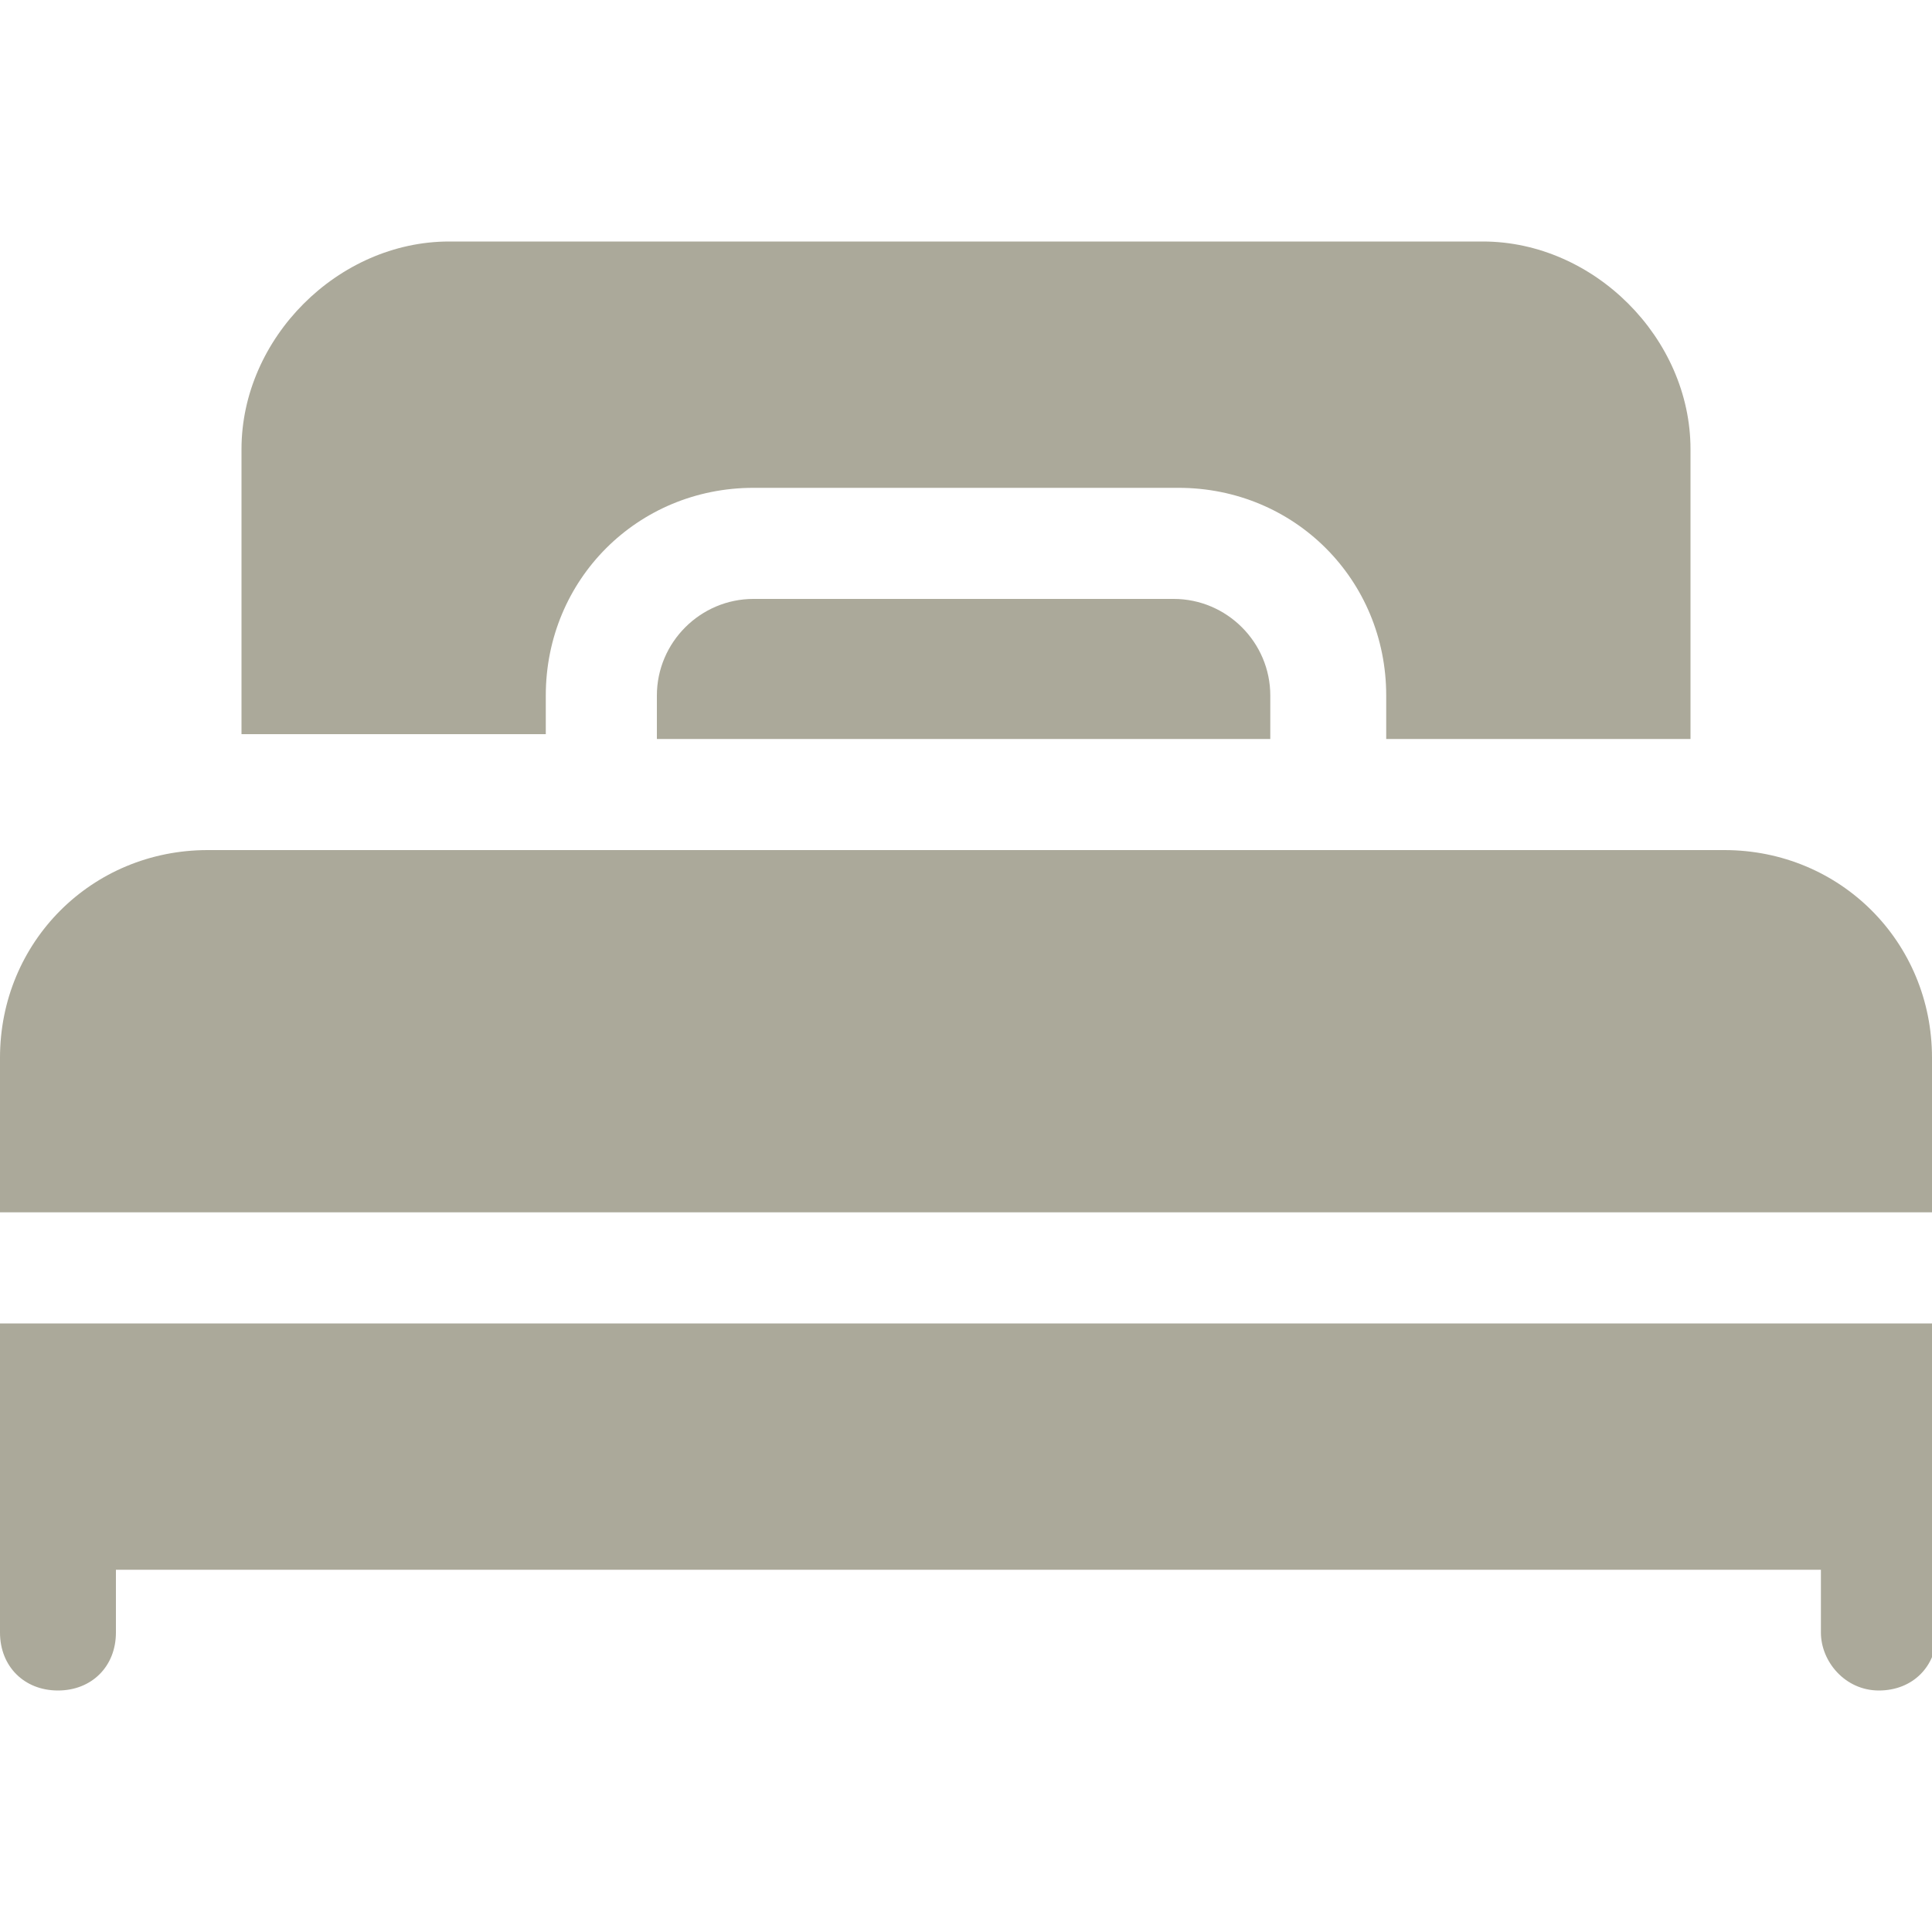
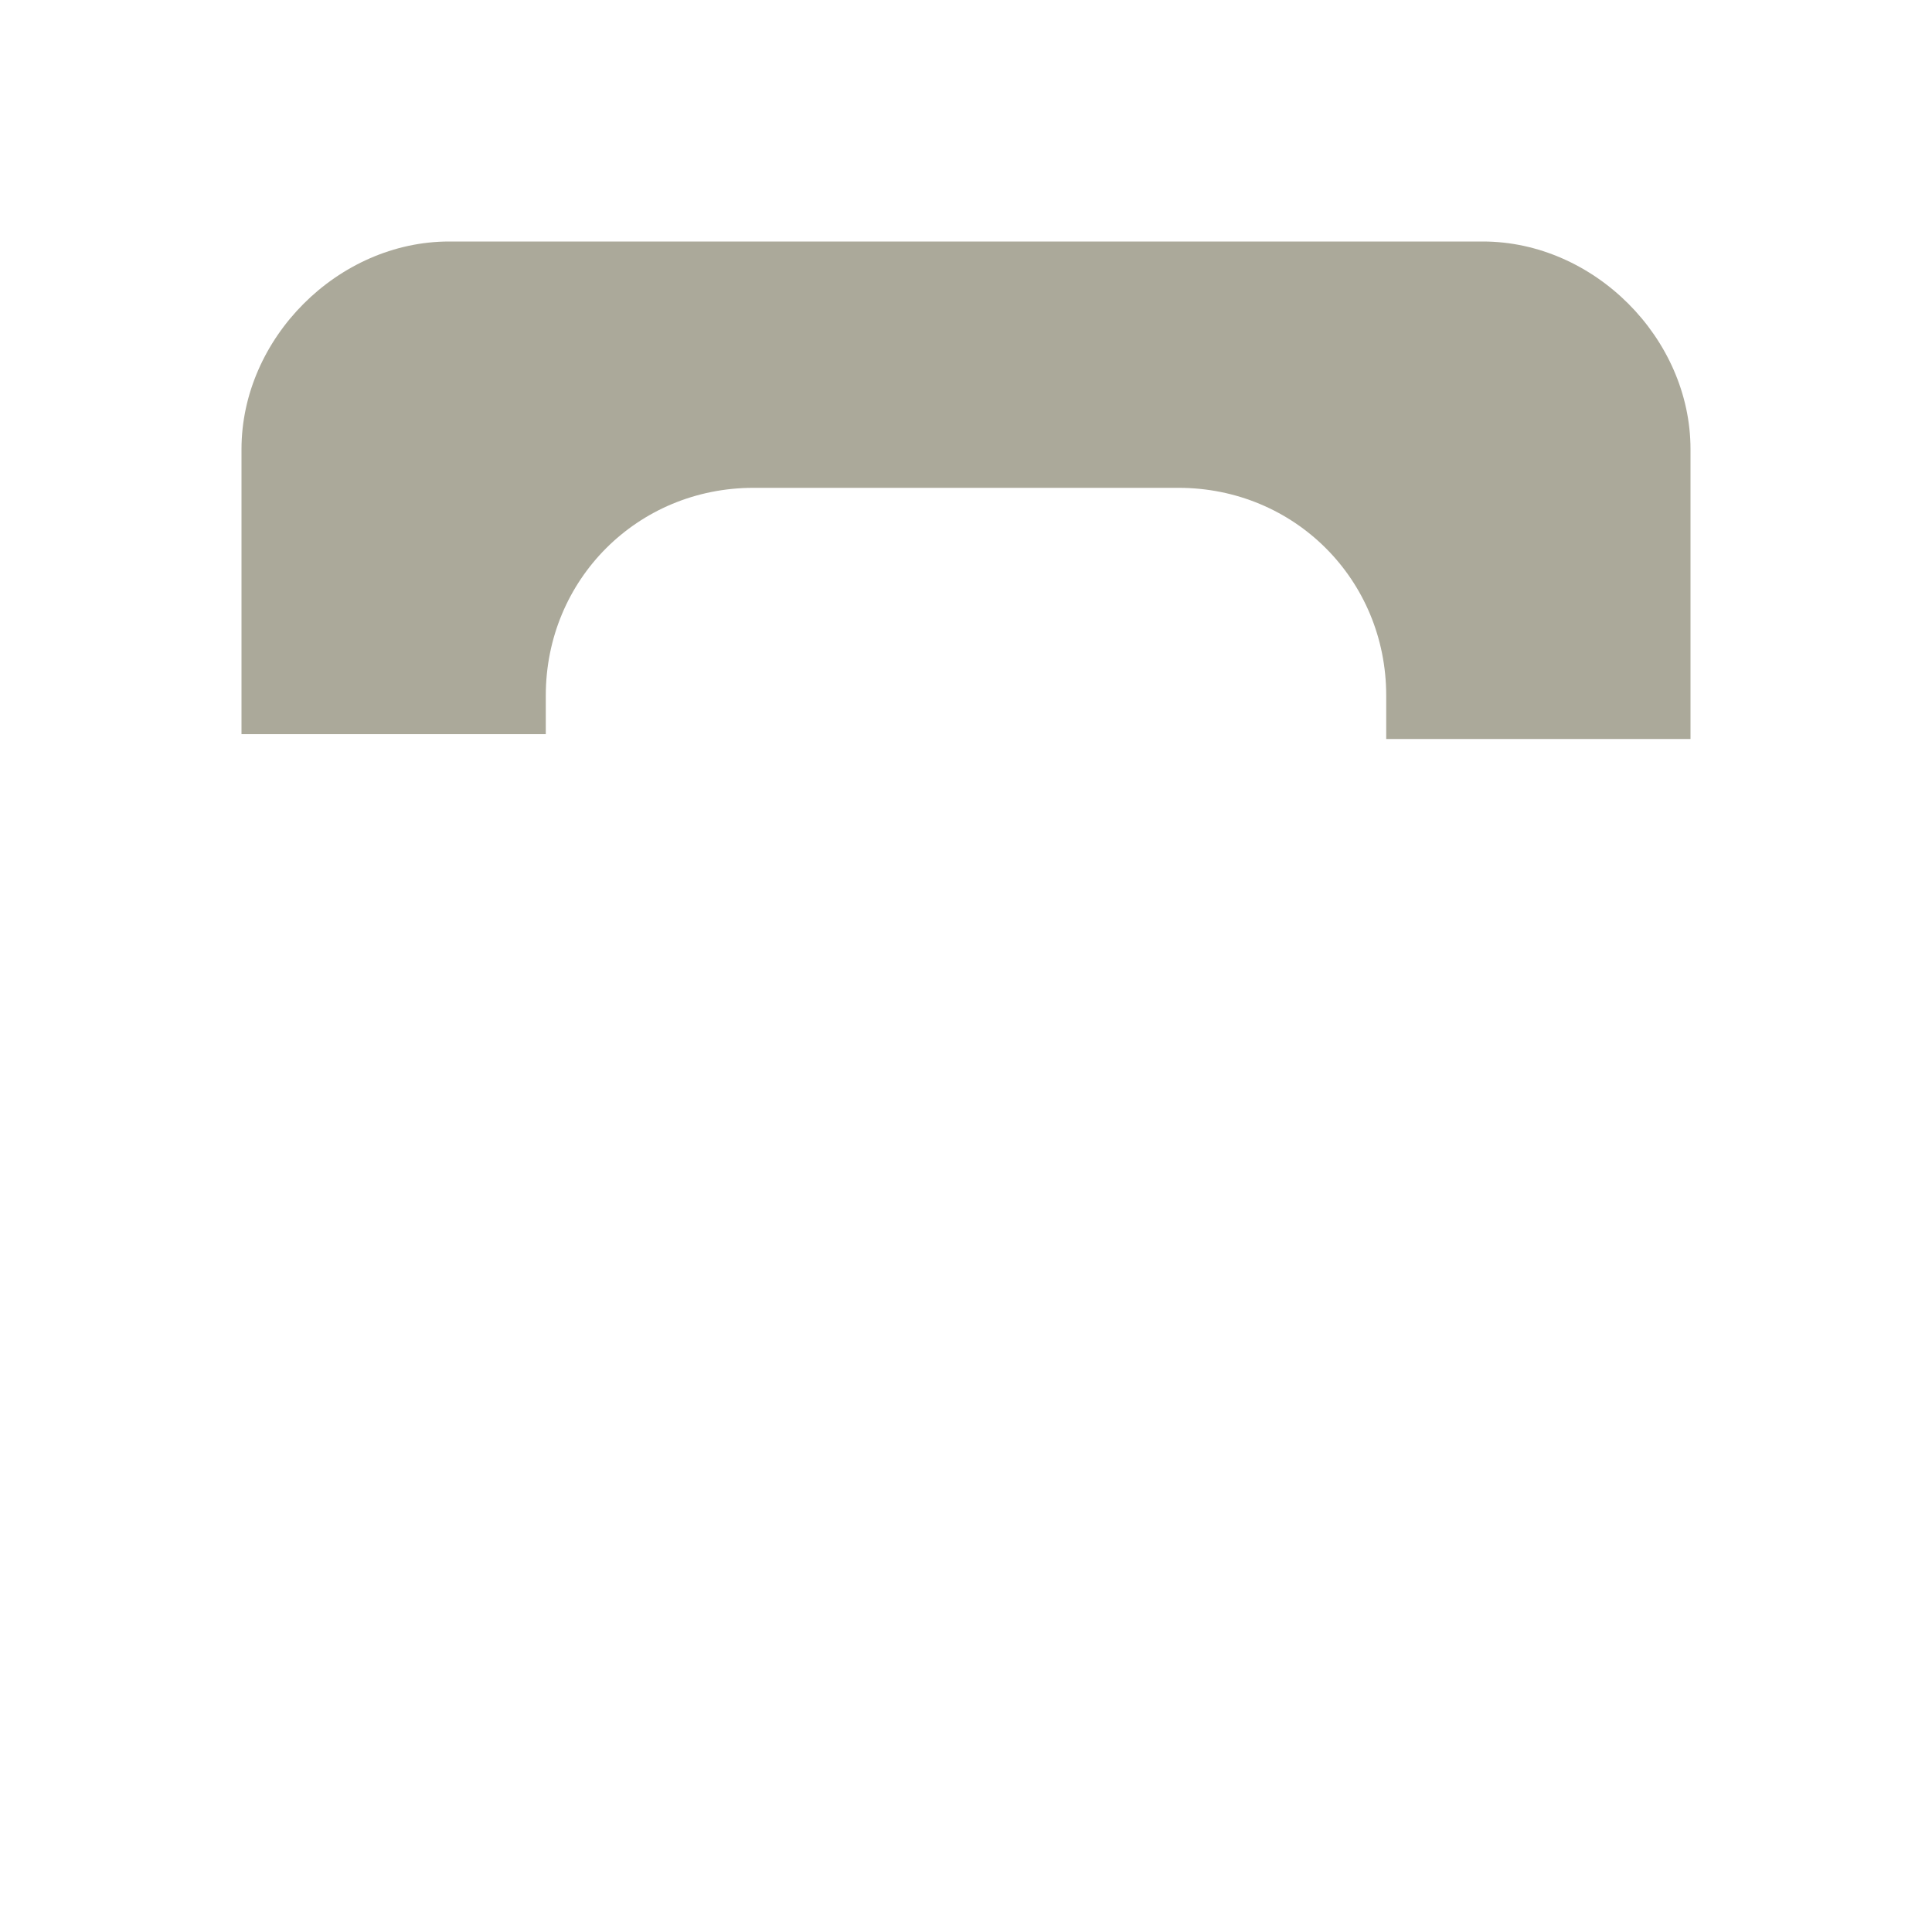
<svg xmlns="http://www.w3.org/2000/svg" id="Layer_1" data-name="Layer 1" version="1.1" viewBox="0 0 40 40">
  <defs>
    <style>
      .cls-1 {
        fill: #aba99a;
        stroke-width: 0px;
      }
    </style>
  </defs>
-   <path class="cls-1" d="M0,31.3v2.5c0,.7.5,1.2,1.2,1.2s1.2-.5,1.2-1.2v-1.3h35.3v1.3c0,.6.5,1.2,1.2,1.2s1.2-.5,1.2-1.2v-6.4H0v3.9ZM35.7,17.6H4.3c-2.4,0-4.3,1.9-4.3,4.3v3.2h40v-3.2c0-2.4-1.9-4.3-4.3-4.3h0ZM15.6,12.4c-1.1,0-2,.9-2,2v.9h12.7v-.9c0-1.1-.9-2-2-2,0,0-8.7,0-8.7,0Z" />
  <path class="cls-1" d="M11.3,14.4c0-2.4,1.9-4.3,4.3-4.3h8.8c2.4,0,4.3,1.9,4.3,4.3v.9h6.3v-6c0-2.3-2-4.3-4.3-4.3H9.3c-2.3,0-4.3,2-4.3,4.3v5.9h6.3s0-.8,0-.8Z" />
</svg>